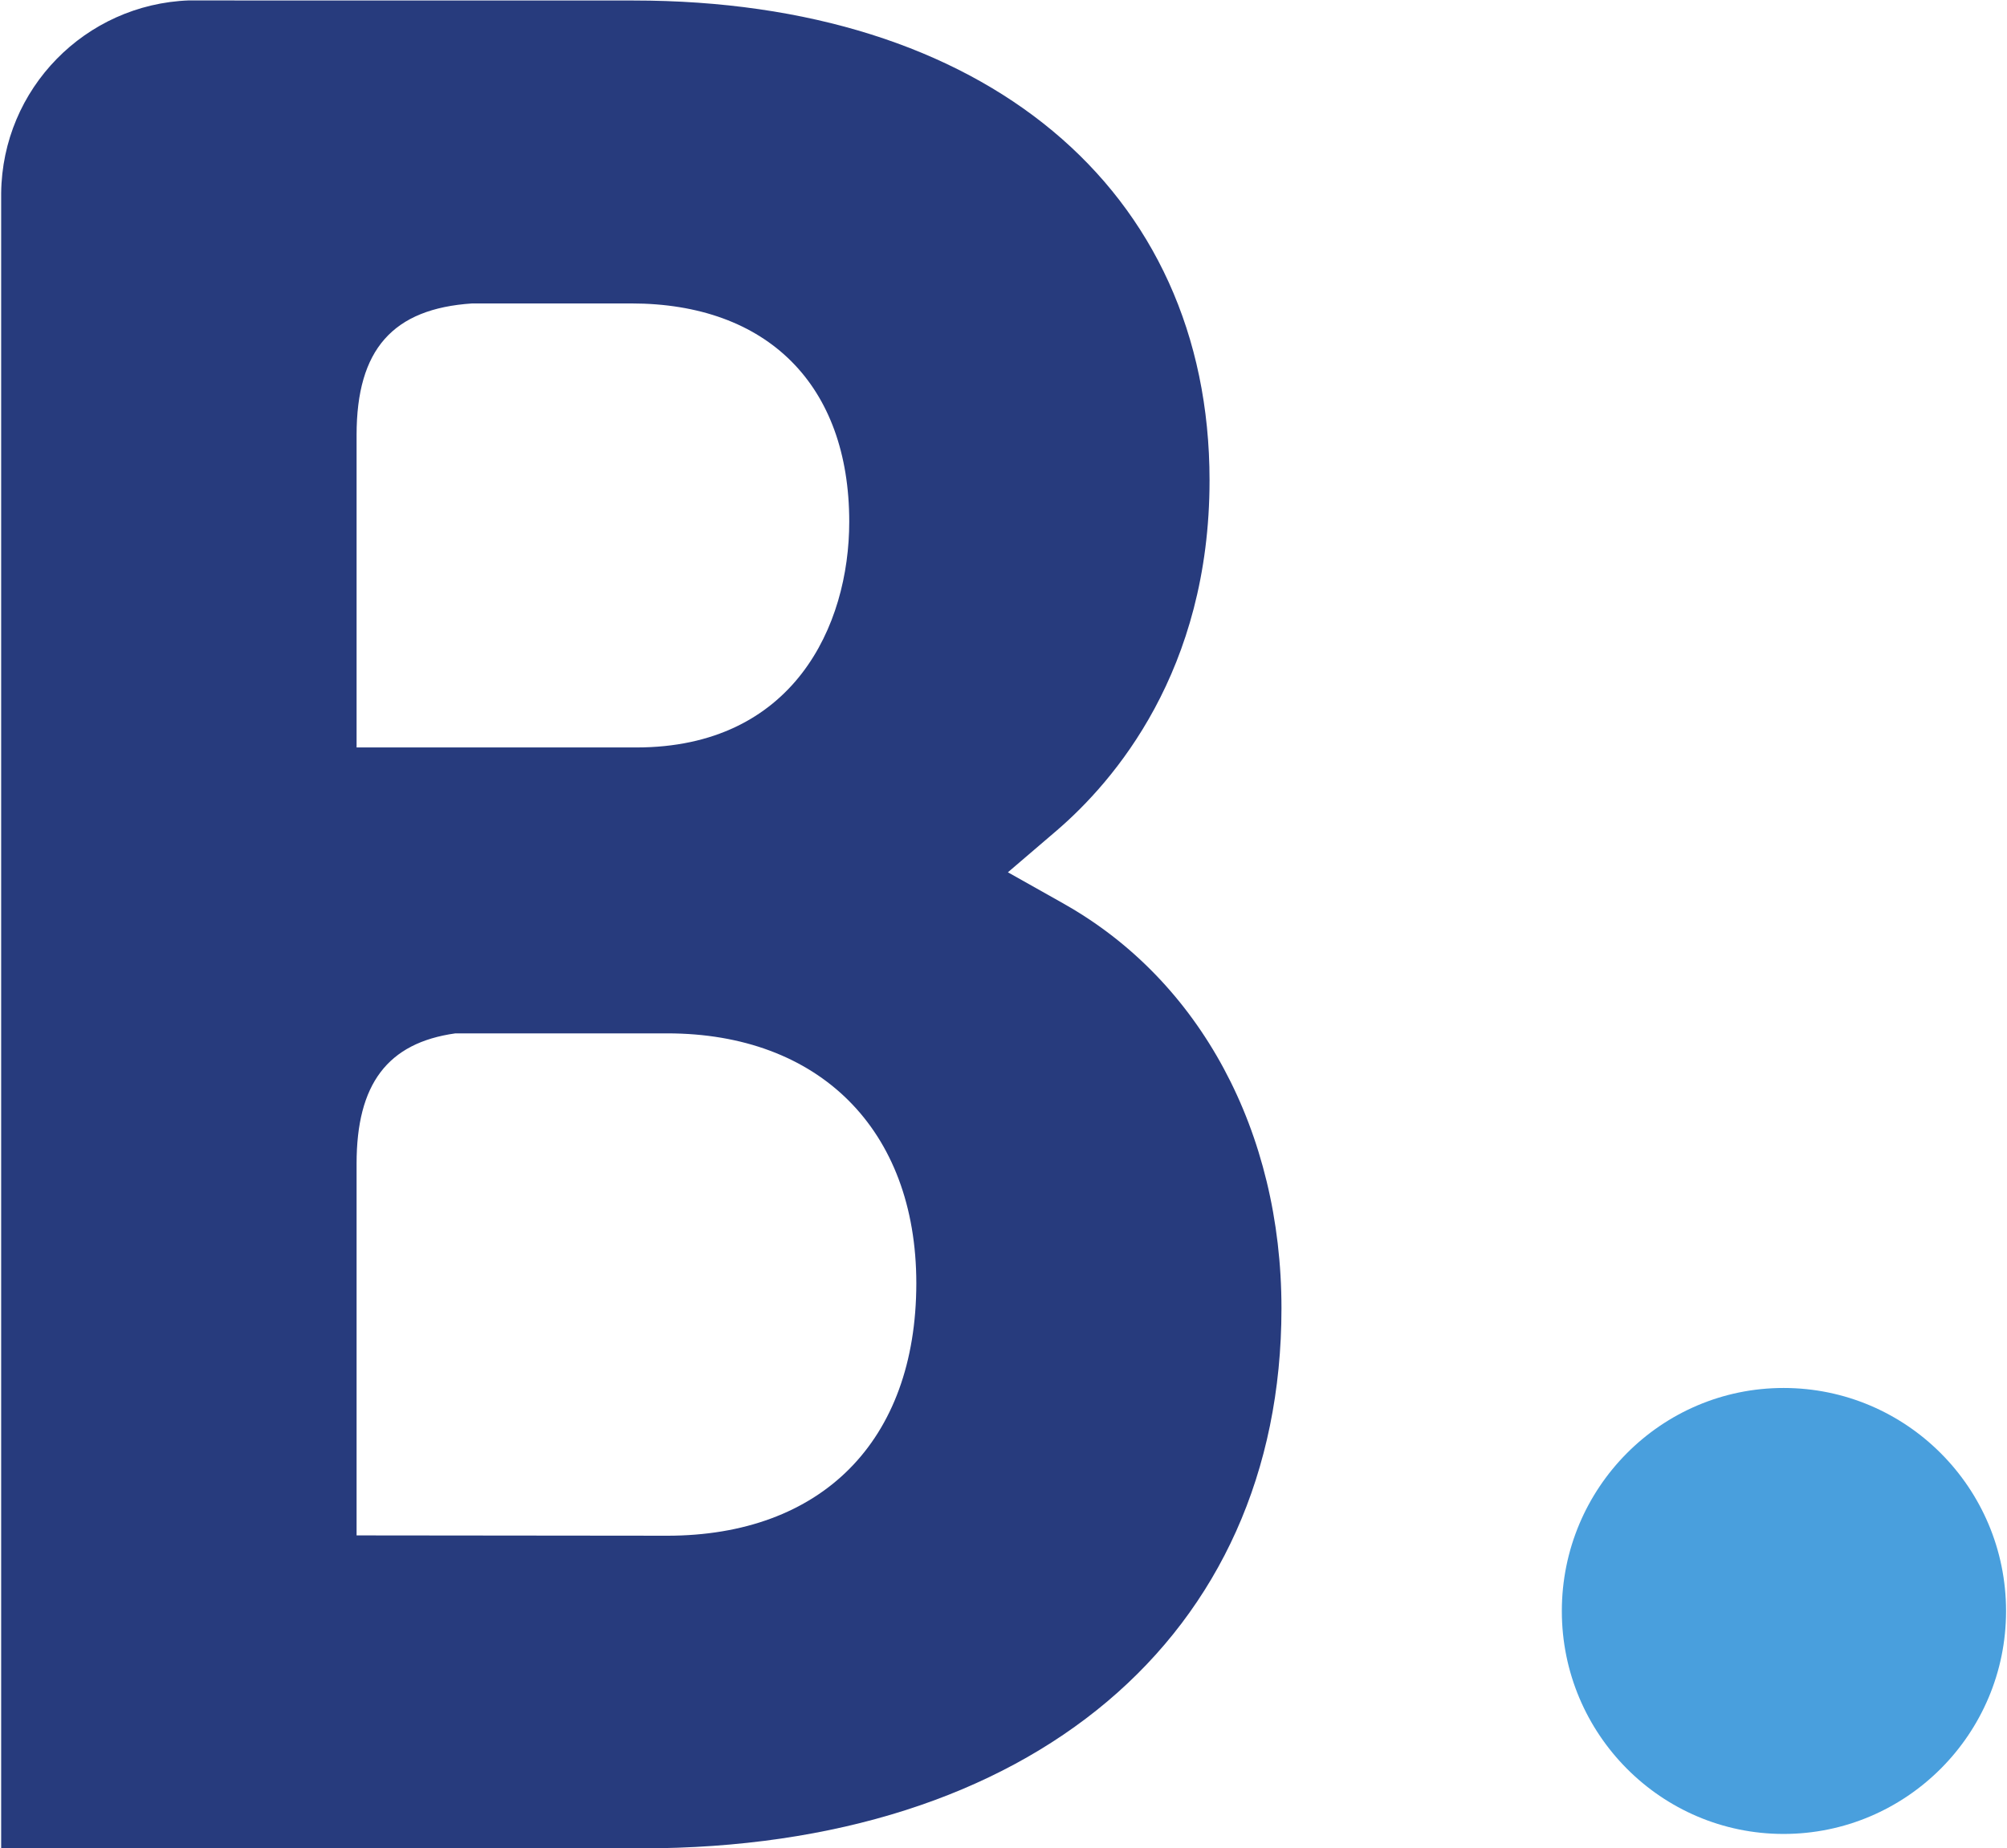
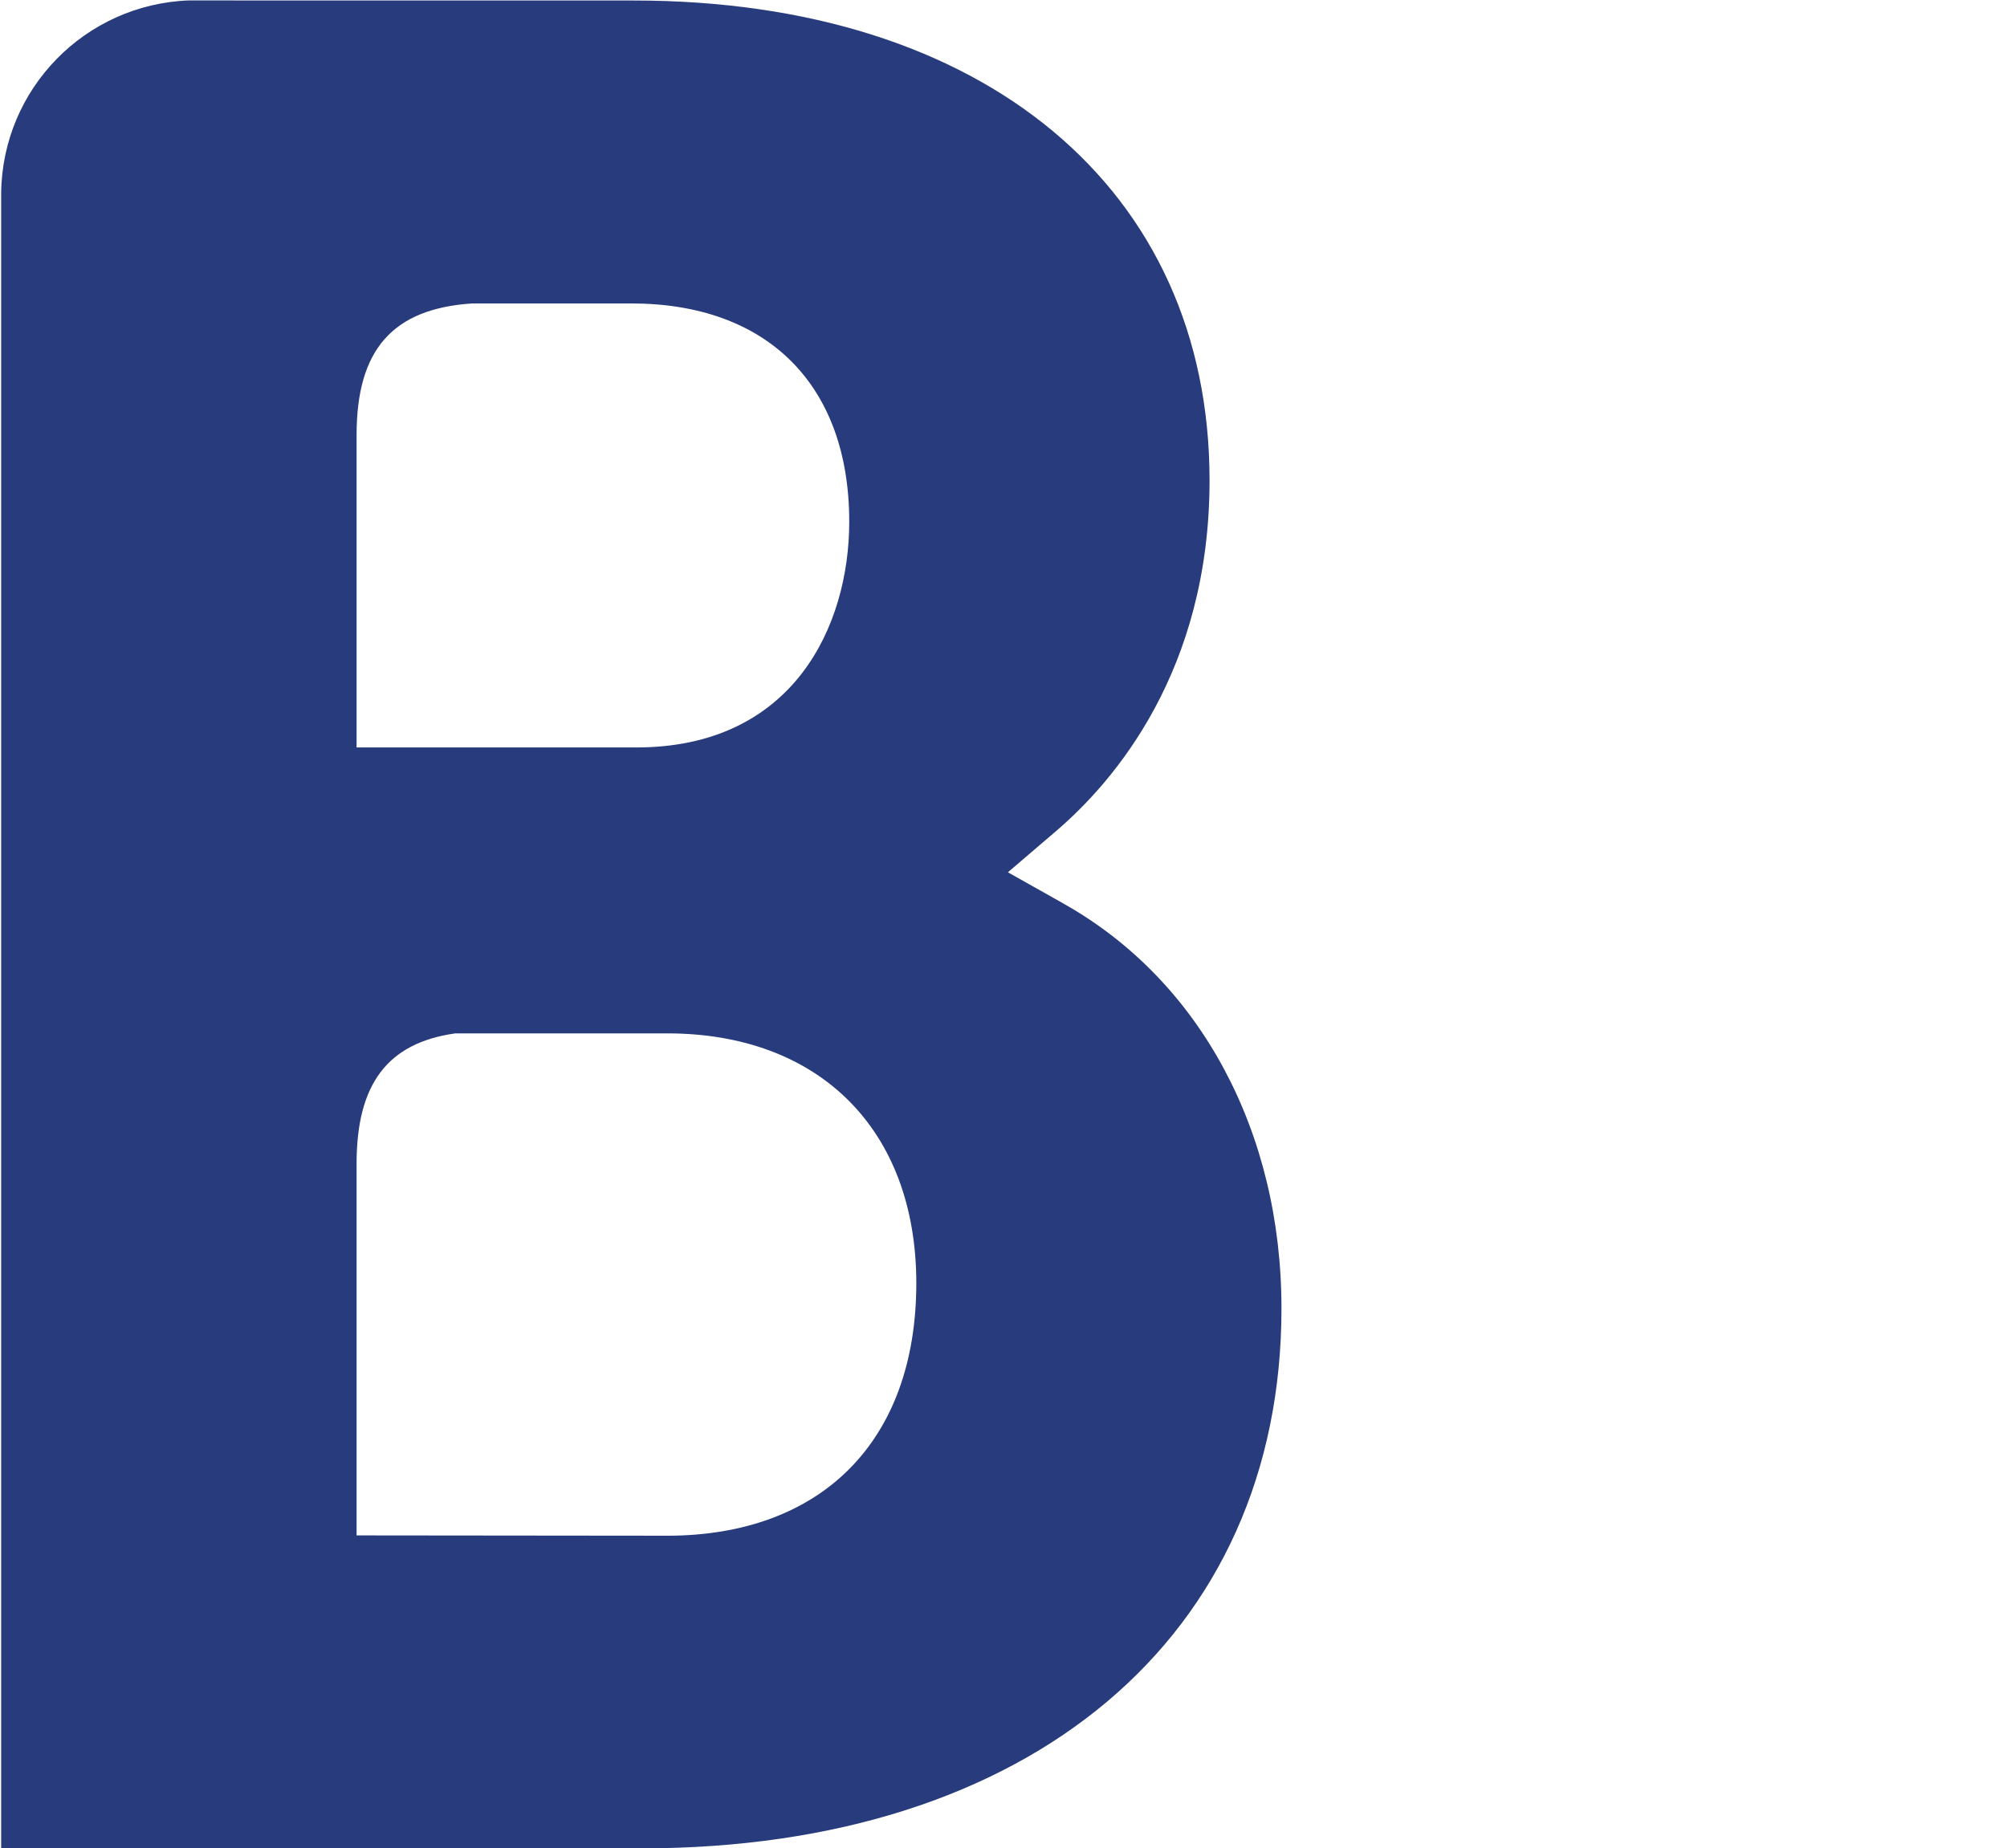
<svg xmlns="http://www.w3.org/2000/svg" version="1.2" baseProfile="tiny-ps" viewBox="0 0 1618 1490" width="1618" height="1490">
  <title>Booking</title>
  <defs>
    <clipPath clipPathUnits="userSpaceOnUse" id="cp1">
-       <path d="M0.93 -86.43L11788.75 -86.43L11788.75 1915.32L0.93 1915.32L0.93 -86.43L0.93 -86.43Z" />
-     </clipPath>
+       </clipPath>
    <clipPath clipPathUnits="userSpaceOnUse" id="cp2">
      <path d="M0.94 1915.32L11788.76 1915.32L11788.76 -86.43L0.94 -86.43L0.94 1915.32Z" />
    </clipPath>
    <clipPath clipPathUnits="userSpaceOnUse" id="cp3">
-       <path d="M0.93 -86.43L11788.75 -86.43L11788.75 1915.32L0.93 1915.32L0.93 -86.43L0.93 -86.43Z" />
-     </clipPath>
+       </clipPath>
    <clipPath clipPathUnits="userSpaceOnUse" id="cp4">
      <path d="M0.94 -47.03L11786.25 -47.03L11786.25 1912.76L0.94 1912.76L0.94 -47.03Z" />
    </clipPath>
    <clipPath clipPathUnits="userSpaceOnUse" id="cp5">
      <path d="M0.94 1915.32L11788.76 1915.32L11788.76 -86.43L0.94 -86.43L0.94 1915.32Z" />
    </clipPath>
    <clipPath clipPathUnits="userSpaceOnUse" id="cp6">
      <path d="M0.93 -86.43L11788.75 -86.43L11788.75 1915.32L0.93 1915.32L0.93 -86.43L0.93 -86.43Z" />
    </clipPath>
    <clipPath clipPathUnits="userSpaceOnUse" id="cp7">
      <path d="M0.94 1915.32L11788.76 1915.32L11788.76 -86.43L0.94 -86.43L0.94 1915.32Z" />
    </clipPath>
  </defs>
  <style>
		tspan { white-space:pre }
		.shp0 { fill: #499fdd } 
		.shp1 { fill: #273b7d } 
	</style>
  <g id="layer1">
    <g id="g3358">
      <g id="Clip-Path: g3360" clip-path="url(#cp1)">
        <g id="g3360">
          <g id="Clip-Path: g3366" clip-path="url(#cp2)">
            <g id="g3366">
              <path id="path3374" class="shp0" d="M1259.12 1298.83C1259.12 1199.43 1339.22 1118.98 1437.86 1118.98C1536.8 1118.98 1617.24 1199.43 1617.24 1298.83C1617.24 1397.98 1536.8 1478.52 1437.86 1478.52C1339.22 1478.52 1259.12 1397.98 1259.12 1298.83Z" />
            </g>
          </g>
        </g>
      </g>
    </g>
    <g id="g3386">
      <g id="Clip-Path: g3388" clip-path="url(#cp3)">
        <g id="g3388">
          <g id="Clip-Path: g3394" clip-path="url(#cp4)">
            <g id="g3394">
              <g id="Clip-Path: g3400" clip-path="url(#cp5)">
                <g id="g3400">
								</g>
              </g>
            </g>
          </g>
        </g>
      </g>
    </g>
    <g id="g3410">
      <g id="Clip-Path: g3412" clip-path="url(#cp6)">
        <g id="g3412">
          <g id="Clip-Path: g3418" clip-path="url(#cp7)">
            <g id="g3418">
              <path id="path3424" fill-rule="evenodd" class="shp1" d="M857.77 728.71C967.69 790.63 1033.09 912.4 1033.09 1054.82C1033.09 1319.35 830.74 1490.14 517.24 1490.14L149.27 1490.22C149.15 1490.14 149.02 1490.22 148.65 1490.14L0.94 1490.14L0.94 155.66C1.88 71.45 68.78 3.4 152.39 0.33L189.04 0.33L189.04 0.41L510.87 0.41C792.9 0.41 975.11 152.16 975.11 387.26C975.11 540.93 898.05 629.86 852.08 669.42L812.55 703.24L857.83 728.71M287.47 602.6L512.92 602.6C639.57 602.6 684.64 504.6 684.64 420.61C684.64 310.47 618.8 244.63 508.88 244.63L380.71 244.63C316.66 248.84 287.47 281.68 287.47 350.72L287.47 602.6ZM537.94 1238.1C661.82 1238.01 738.63 1162.33 738.72 1034.56C738.63 910.07 659.86 833.1 537.94 833.1L367.13 833.1C312.28 840.77 287.47 874.08 287.47 938.13L287.47 1237.84L537.94 1238.09L537.94 1238.1Z" />
            </g>
          </g>
        </g>
      </g>
    </g>
  </g>
</svg>